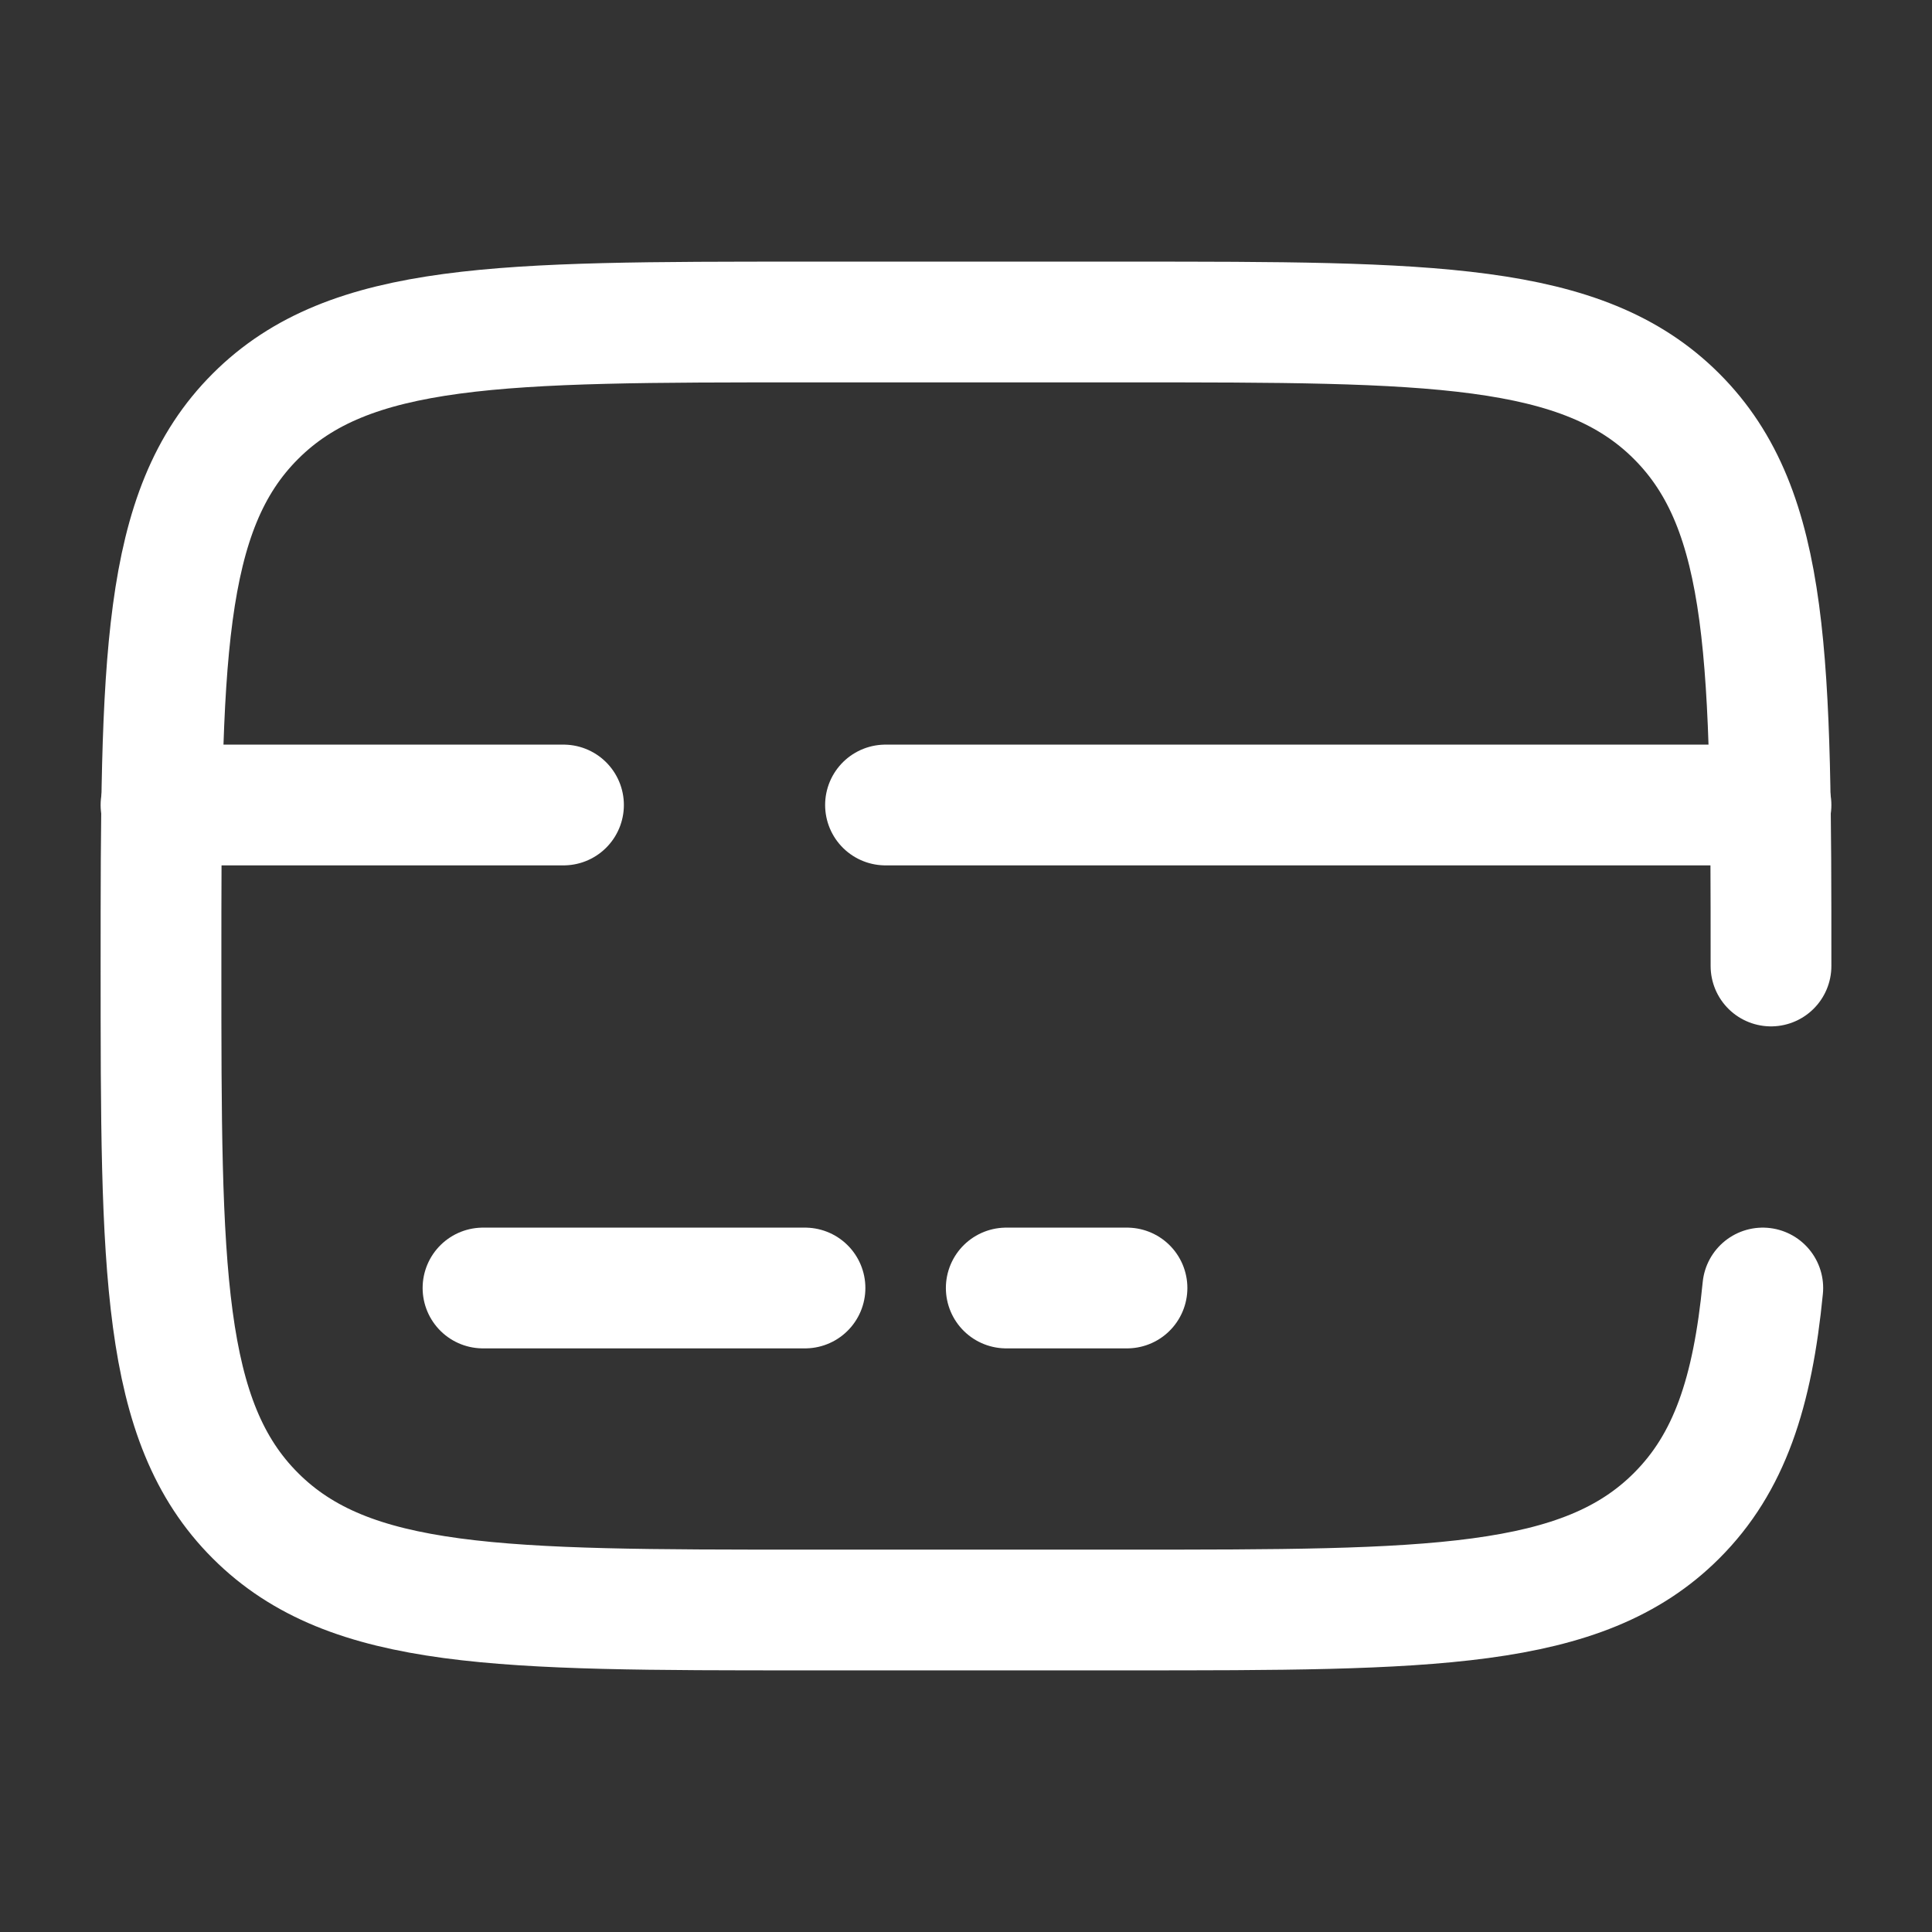
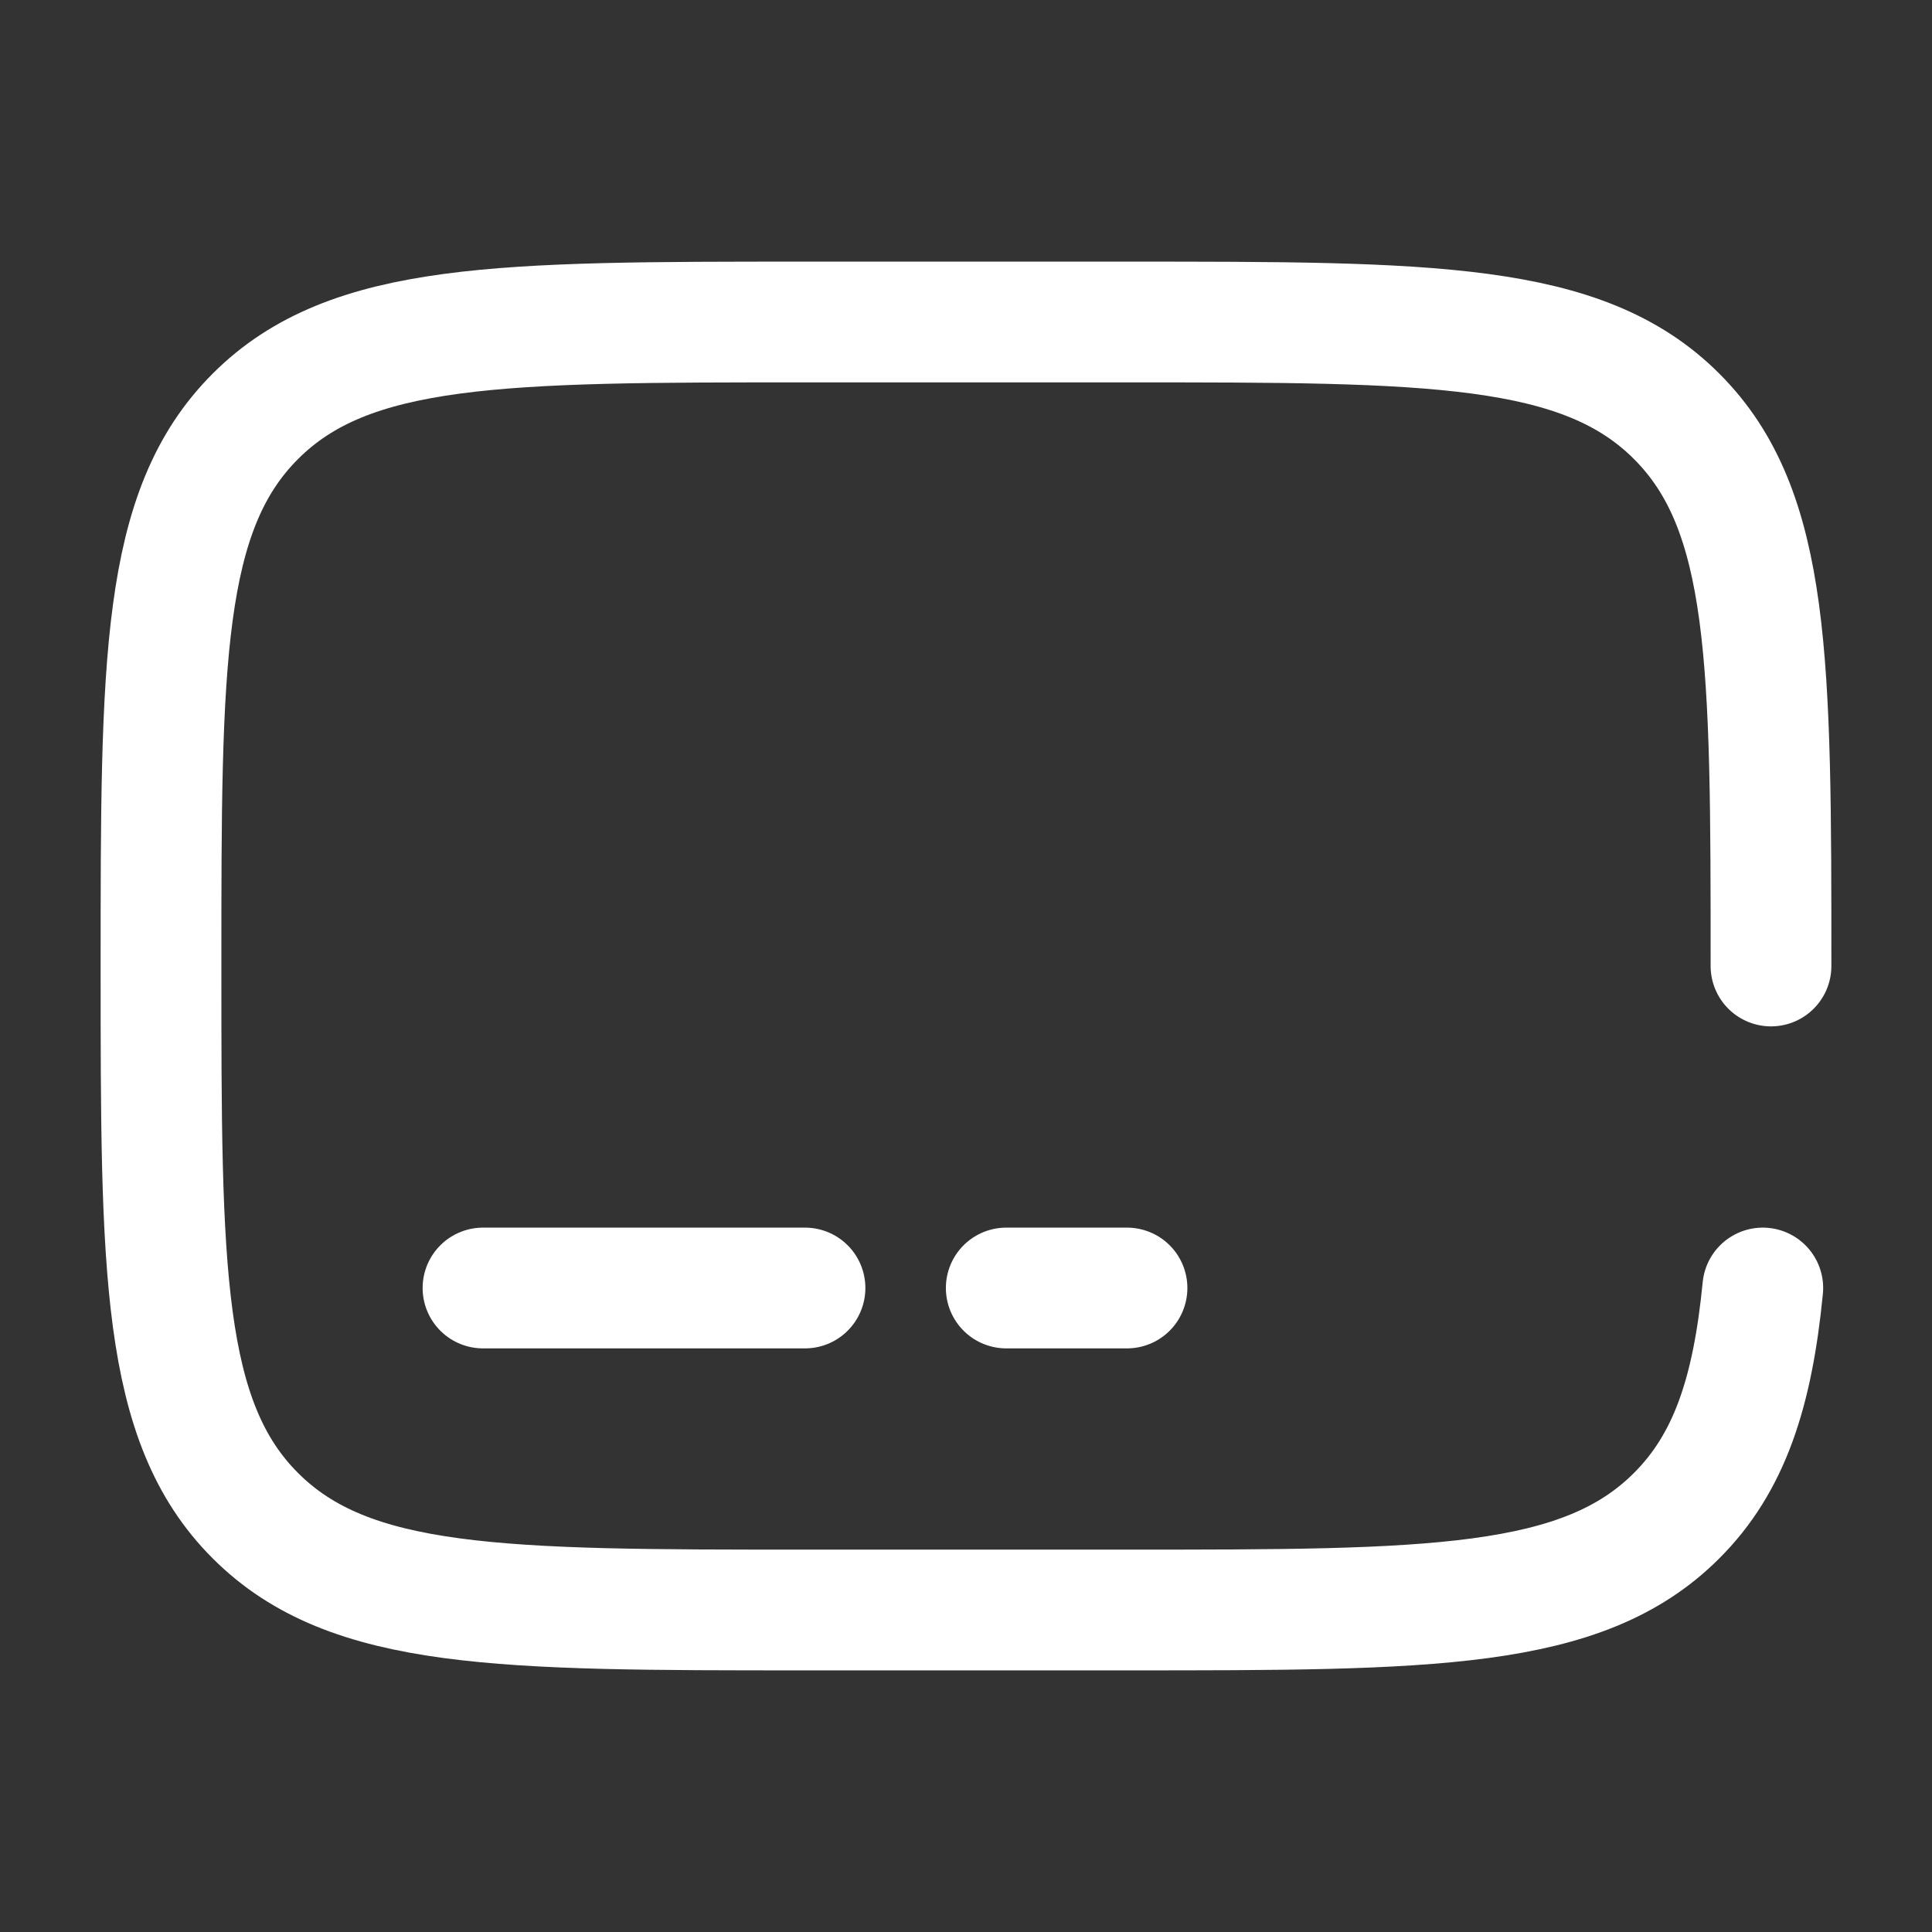
<svg xmlns="http://www.w3.org/2000/svg" width="24" height="24" viewBox="0 0 24 24" fill="none">
  <rect x="0" y="0" width="24" height="24" fill="#333333" stroke="none" />
  <path d="M22 12C22 8.229 22 6.343 20.828 5.172C19.657 4 17.771 4 14 4H10C6.229 4 4.343 4 3.172 5.172C2 6.343 2 8.229 2 12C2 15.771 2 17.657 3.172 18.828C4.343 20 6.229 20 10 20H14C17.771 20 19.657 20 20.828 18.828C21.482 18.175 21.771 17.3 21.898 16" stroke="white" stroke-width="1.5" stroke-linecap="round" />
  <path d="M10 16H6" stroke="white" stroke-width="1.5" stroke-linecap="round" />
  <path d="M14 16H12.5" stroke="white" stroke-width="1.5" stroke-linecap="round" />
-   <path d="M2 10L7 10M22 10L11 10" stroke="white" stroke-width="1.5" stroke-linecap="round" />
</svg>